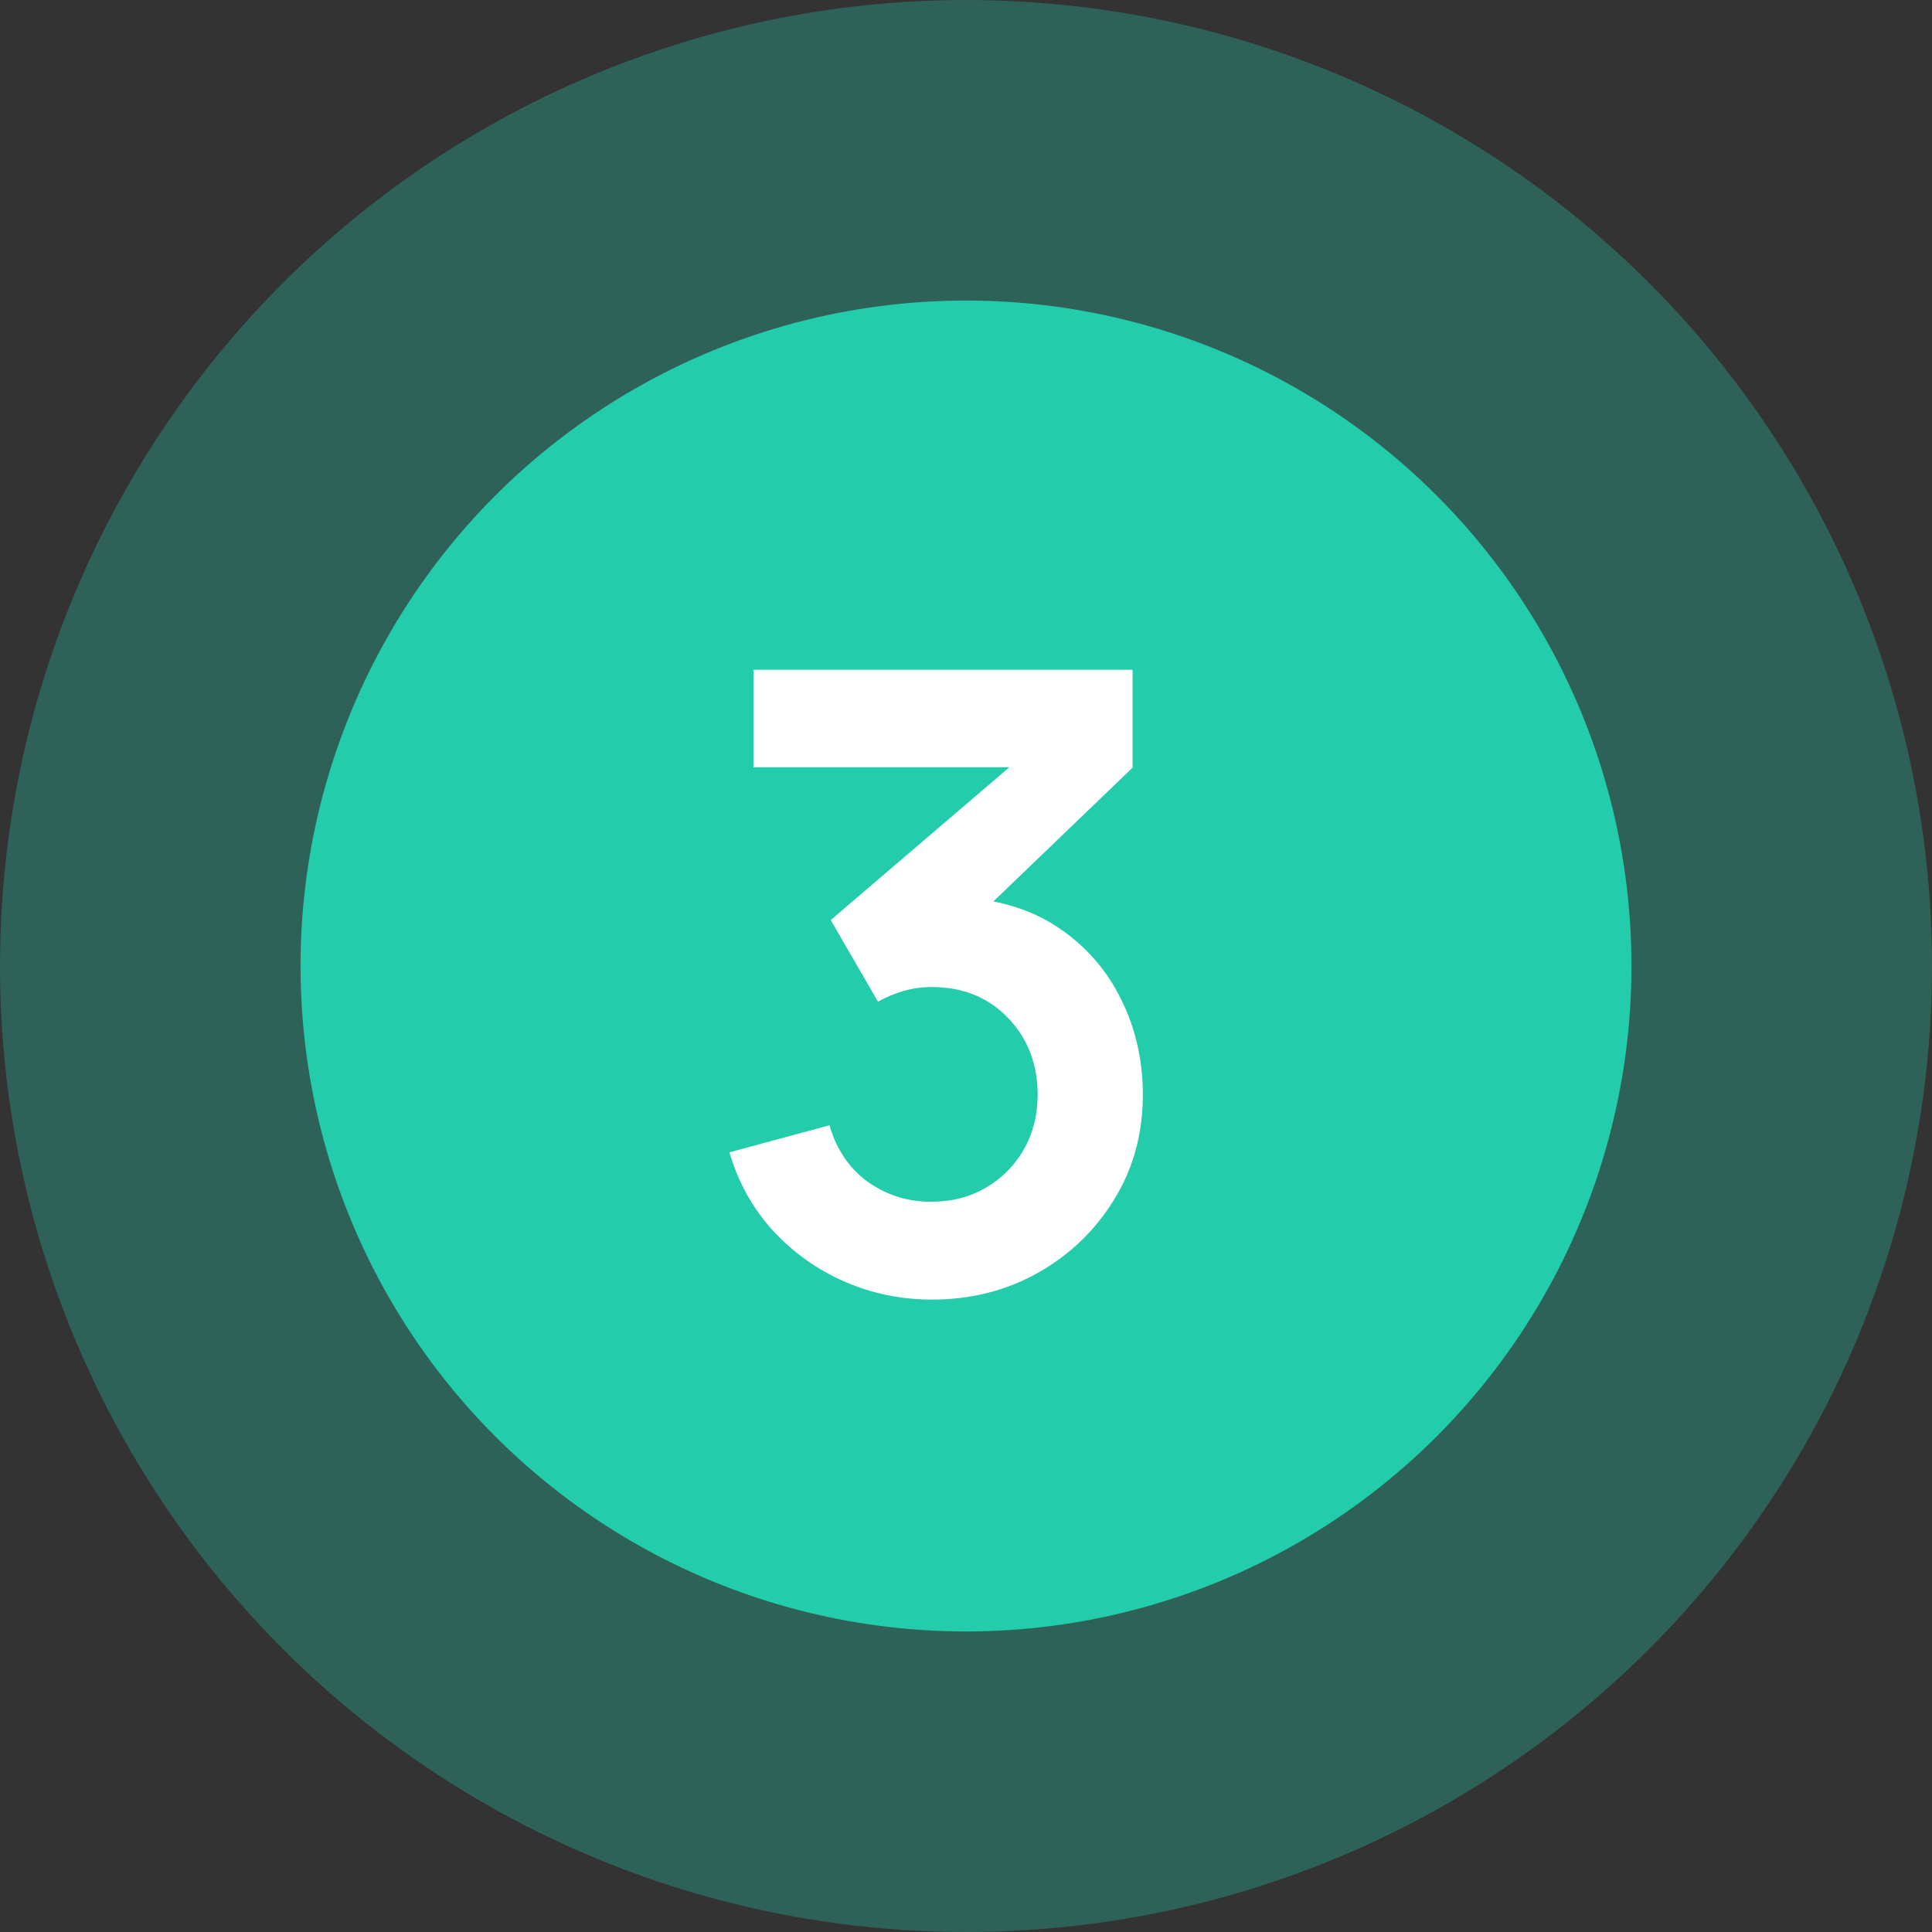
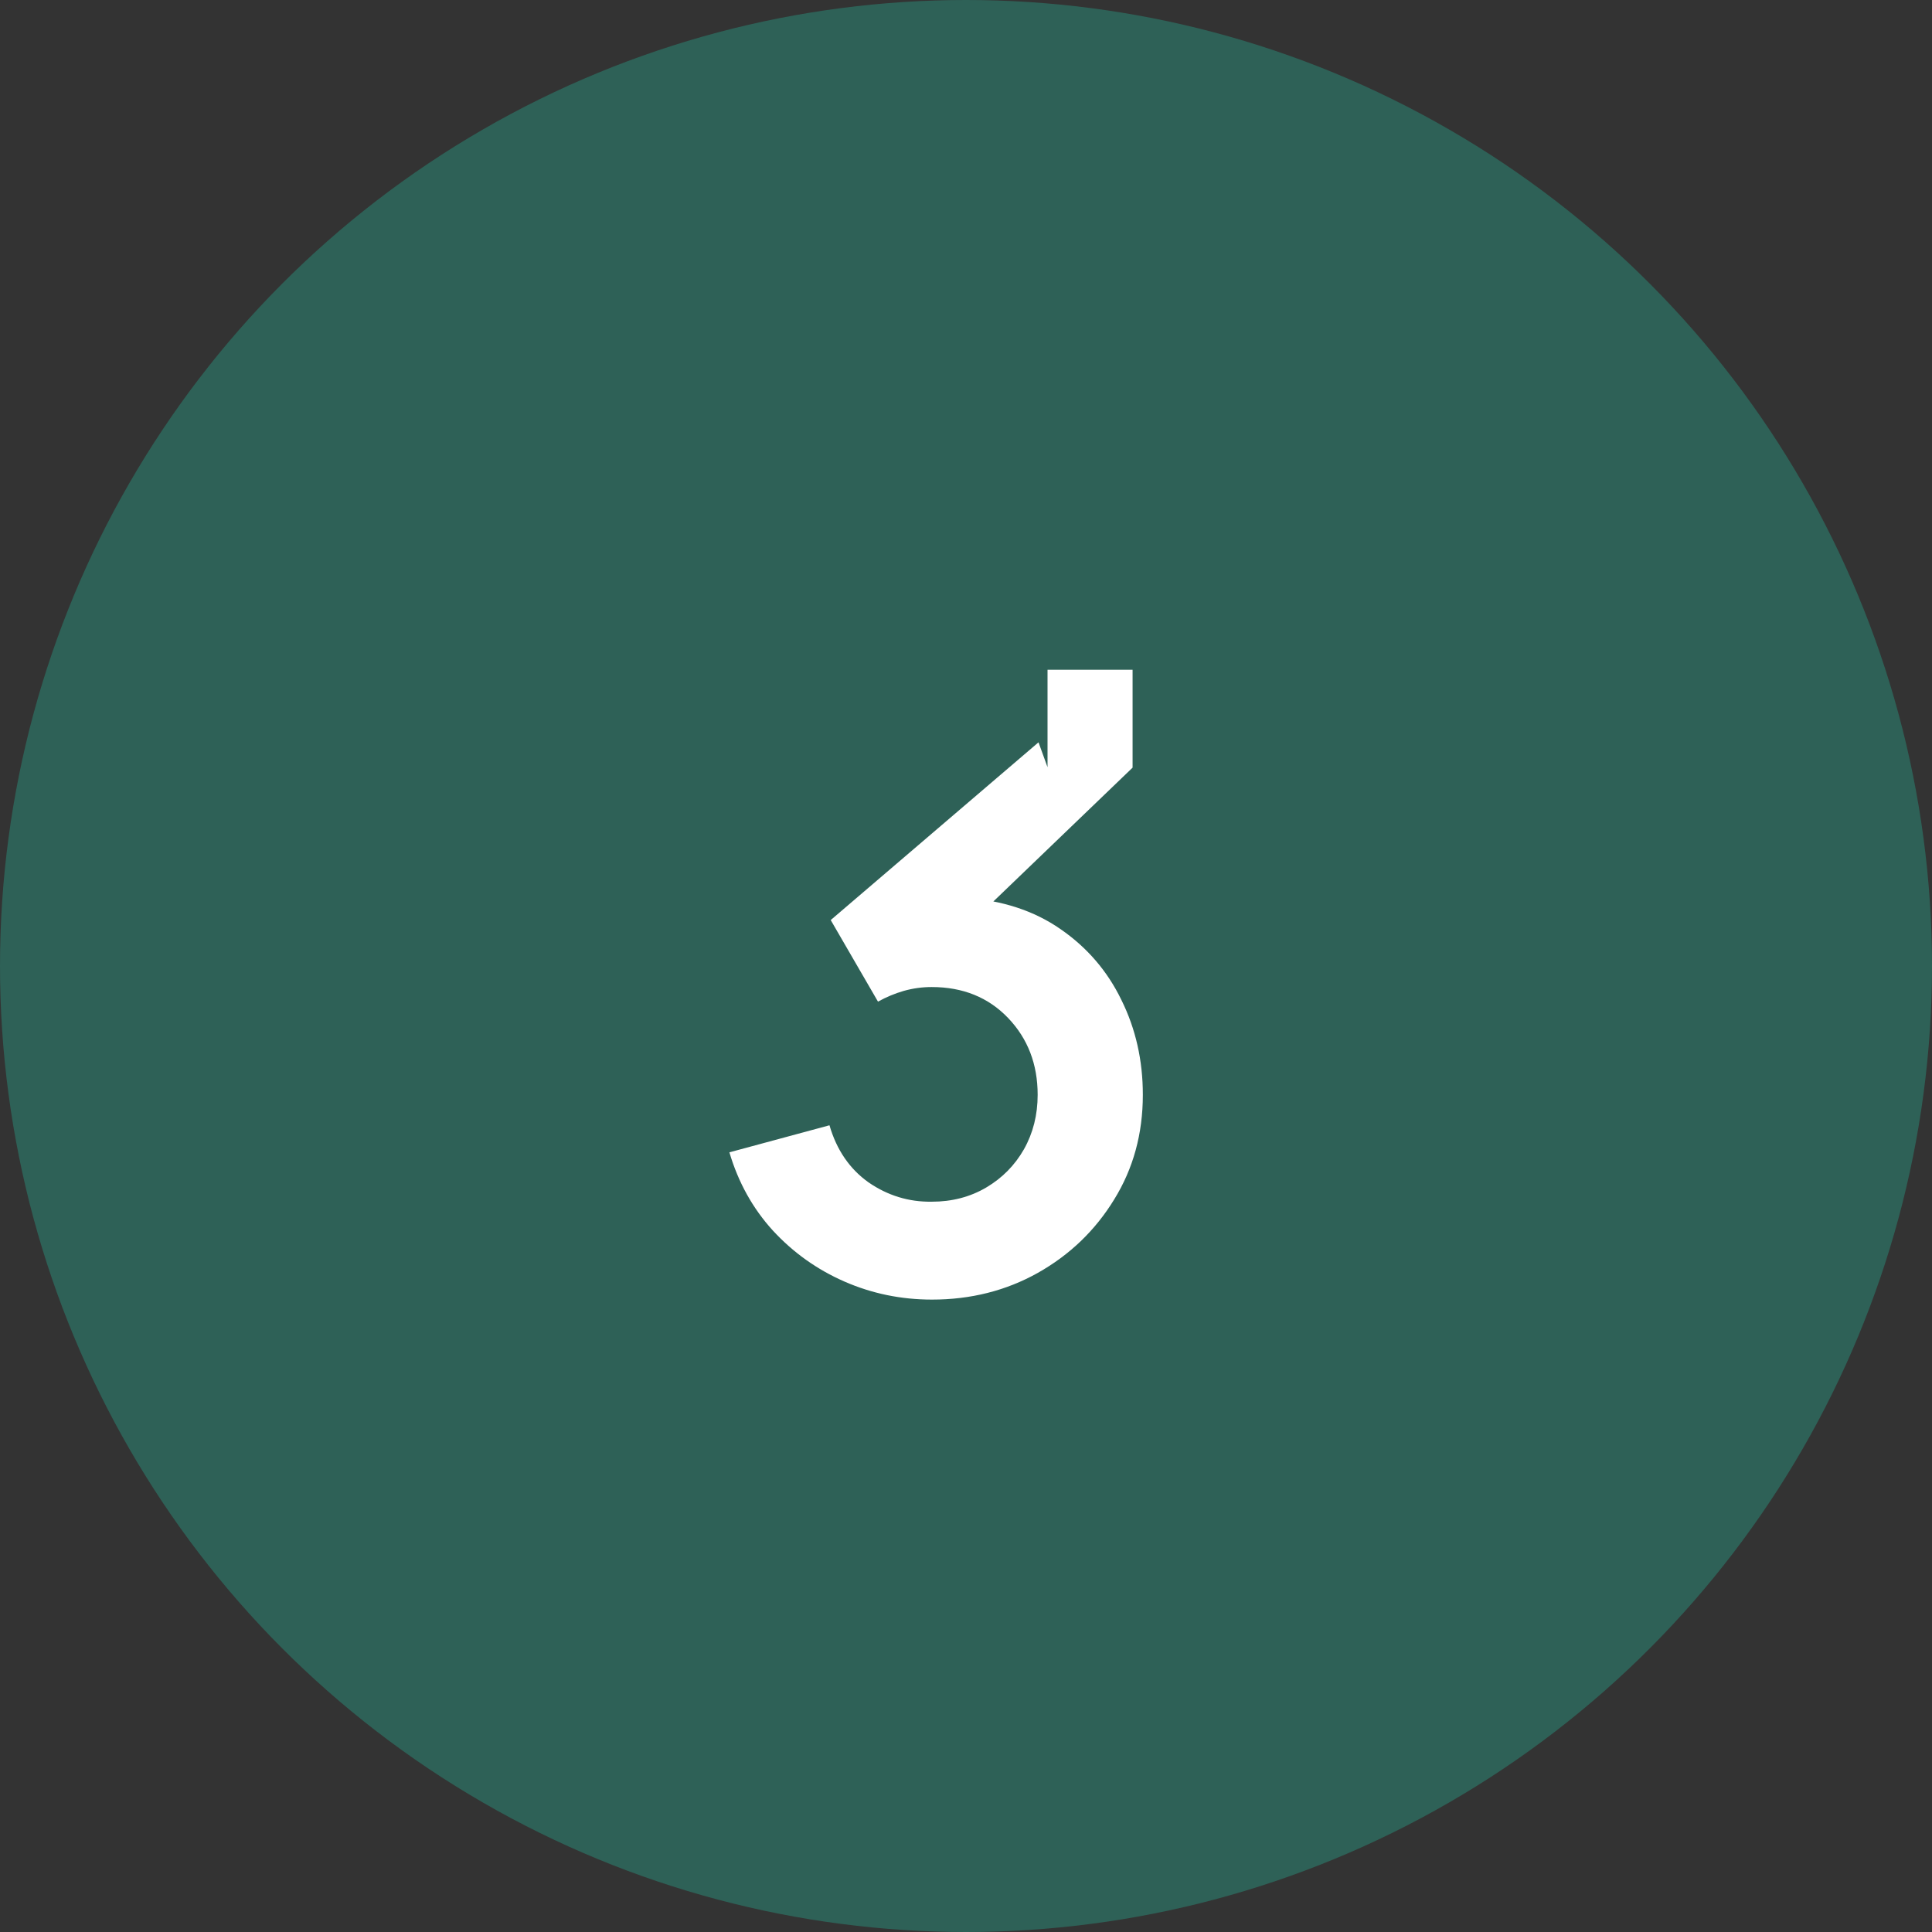
<svg xmlns="http://www.w3.org/2000/svg" width="45" height="45" viewBox="0 0 45 45" fill="none">
  <rect x="0" y="0" width="45" height="45" fill="#333333" stroke="none" />
  <circle cx="22.5" cy="22.5" r="22.5" fill="#23CCAB" fill-opacity="0.3" />
-   <circle cx="22.5" cy="22.5" r="15.5" fill="#23CCAB" />
-   <path d="M21.709 30.27C20.989 30.27 20.309 30.13 19.669 29.85C19.029 29.57 18.473 29.173 18 28.66C17.533 28.147 17.196 27.54 16.989 26.84L19.32 26.21C19.486 26.783 19.79 27.227 20.23 27.54C20.676 27.847 21.166 27.997 21.7 27.99C22.173 27.99 22.596 27.88 22.97 27.66C23.343 27.44 23.636 27.143 23.849 26.77C24.063 26.39 24.169 25.967 24.169 25.5C24.169 24.787 23.939 24.19 23.48 23.71C23.02 23.23 22.426 22.99 21.7 22.99C21.48 22.99 21.263 23.02 21.049 23.08C20.843 23.14 20.643 23.223 20.45 23.33L19.349 21.43L24.189 17.29L24.399 17.87H17.549V15.6H26.38V17.88L22.489 21.62L22.47 20.91C23.343 20.97 24.086 21.213 24.7 21.64C25.32 22.067 25.793 22.617 26.119 23.29C26.453 23.963 26.619 24.7 26.619 25.5C26.619 26.407 26.396 27.22 25.95 27.94C25.509 28.66 24.916 29.23 24.169 29.65C23.43 30.063 22.61 30.27 21.709 30.27Z" fill="white" />
+   <path d="M21.709 30.27C20.989 30.27 20.309 30.13 19.669 29.85C19.029 29.57 18.473 29.173 18 28.66C17.533 28.147 17.196 27.54 16.989 26.84L19.32 26.21C19.486 26.783 19.79 27.227 20.23 27.54C20.676 27.847 21.166 27.997 21.7 27.99C22.173 27.99 22.596 27.88 22.97 27.66C23.343 27.44 23.636 27.143 23.849 26.77C24.063 26.39 24.169 25.967 24.169 25.5C24.169 24.787 23.939 24.19 23.48 23.71C23.02 23.23 22.426 22.99 21.7 22.99C21.48 22.99 21.263 23.02 21.049 23.08C20.843 23.14 20.643 23.223 20.45 23.33L19.349 21.43L24.189 17.29L24.399 17.87V15.6H26.38V17.88L22.489 21.62L22.47 20.91C23.343 20.97 24.086 21.213 24.7 21.64C25.32 22.067 25.793 22.617 26.119 23.29C26.453 23.963 26.619 24.7 26.619 25.5C26.619 26.407 26.396 27.22 25.95 27.94C25.509 28.66 24.916 29.23 24.169 29.65C23.43 30.063 22.61 30.27 21.709 30.27Z" fill="white" />
</svg>